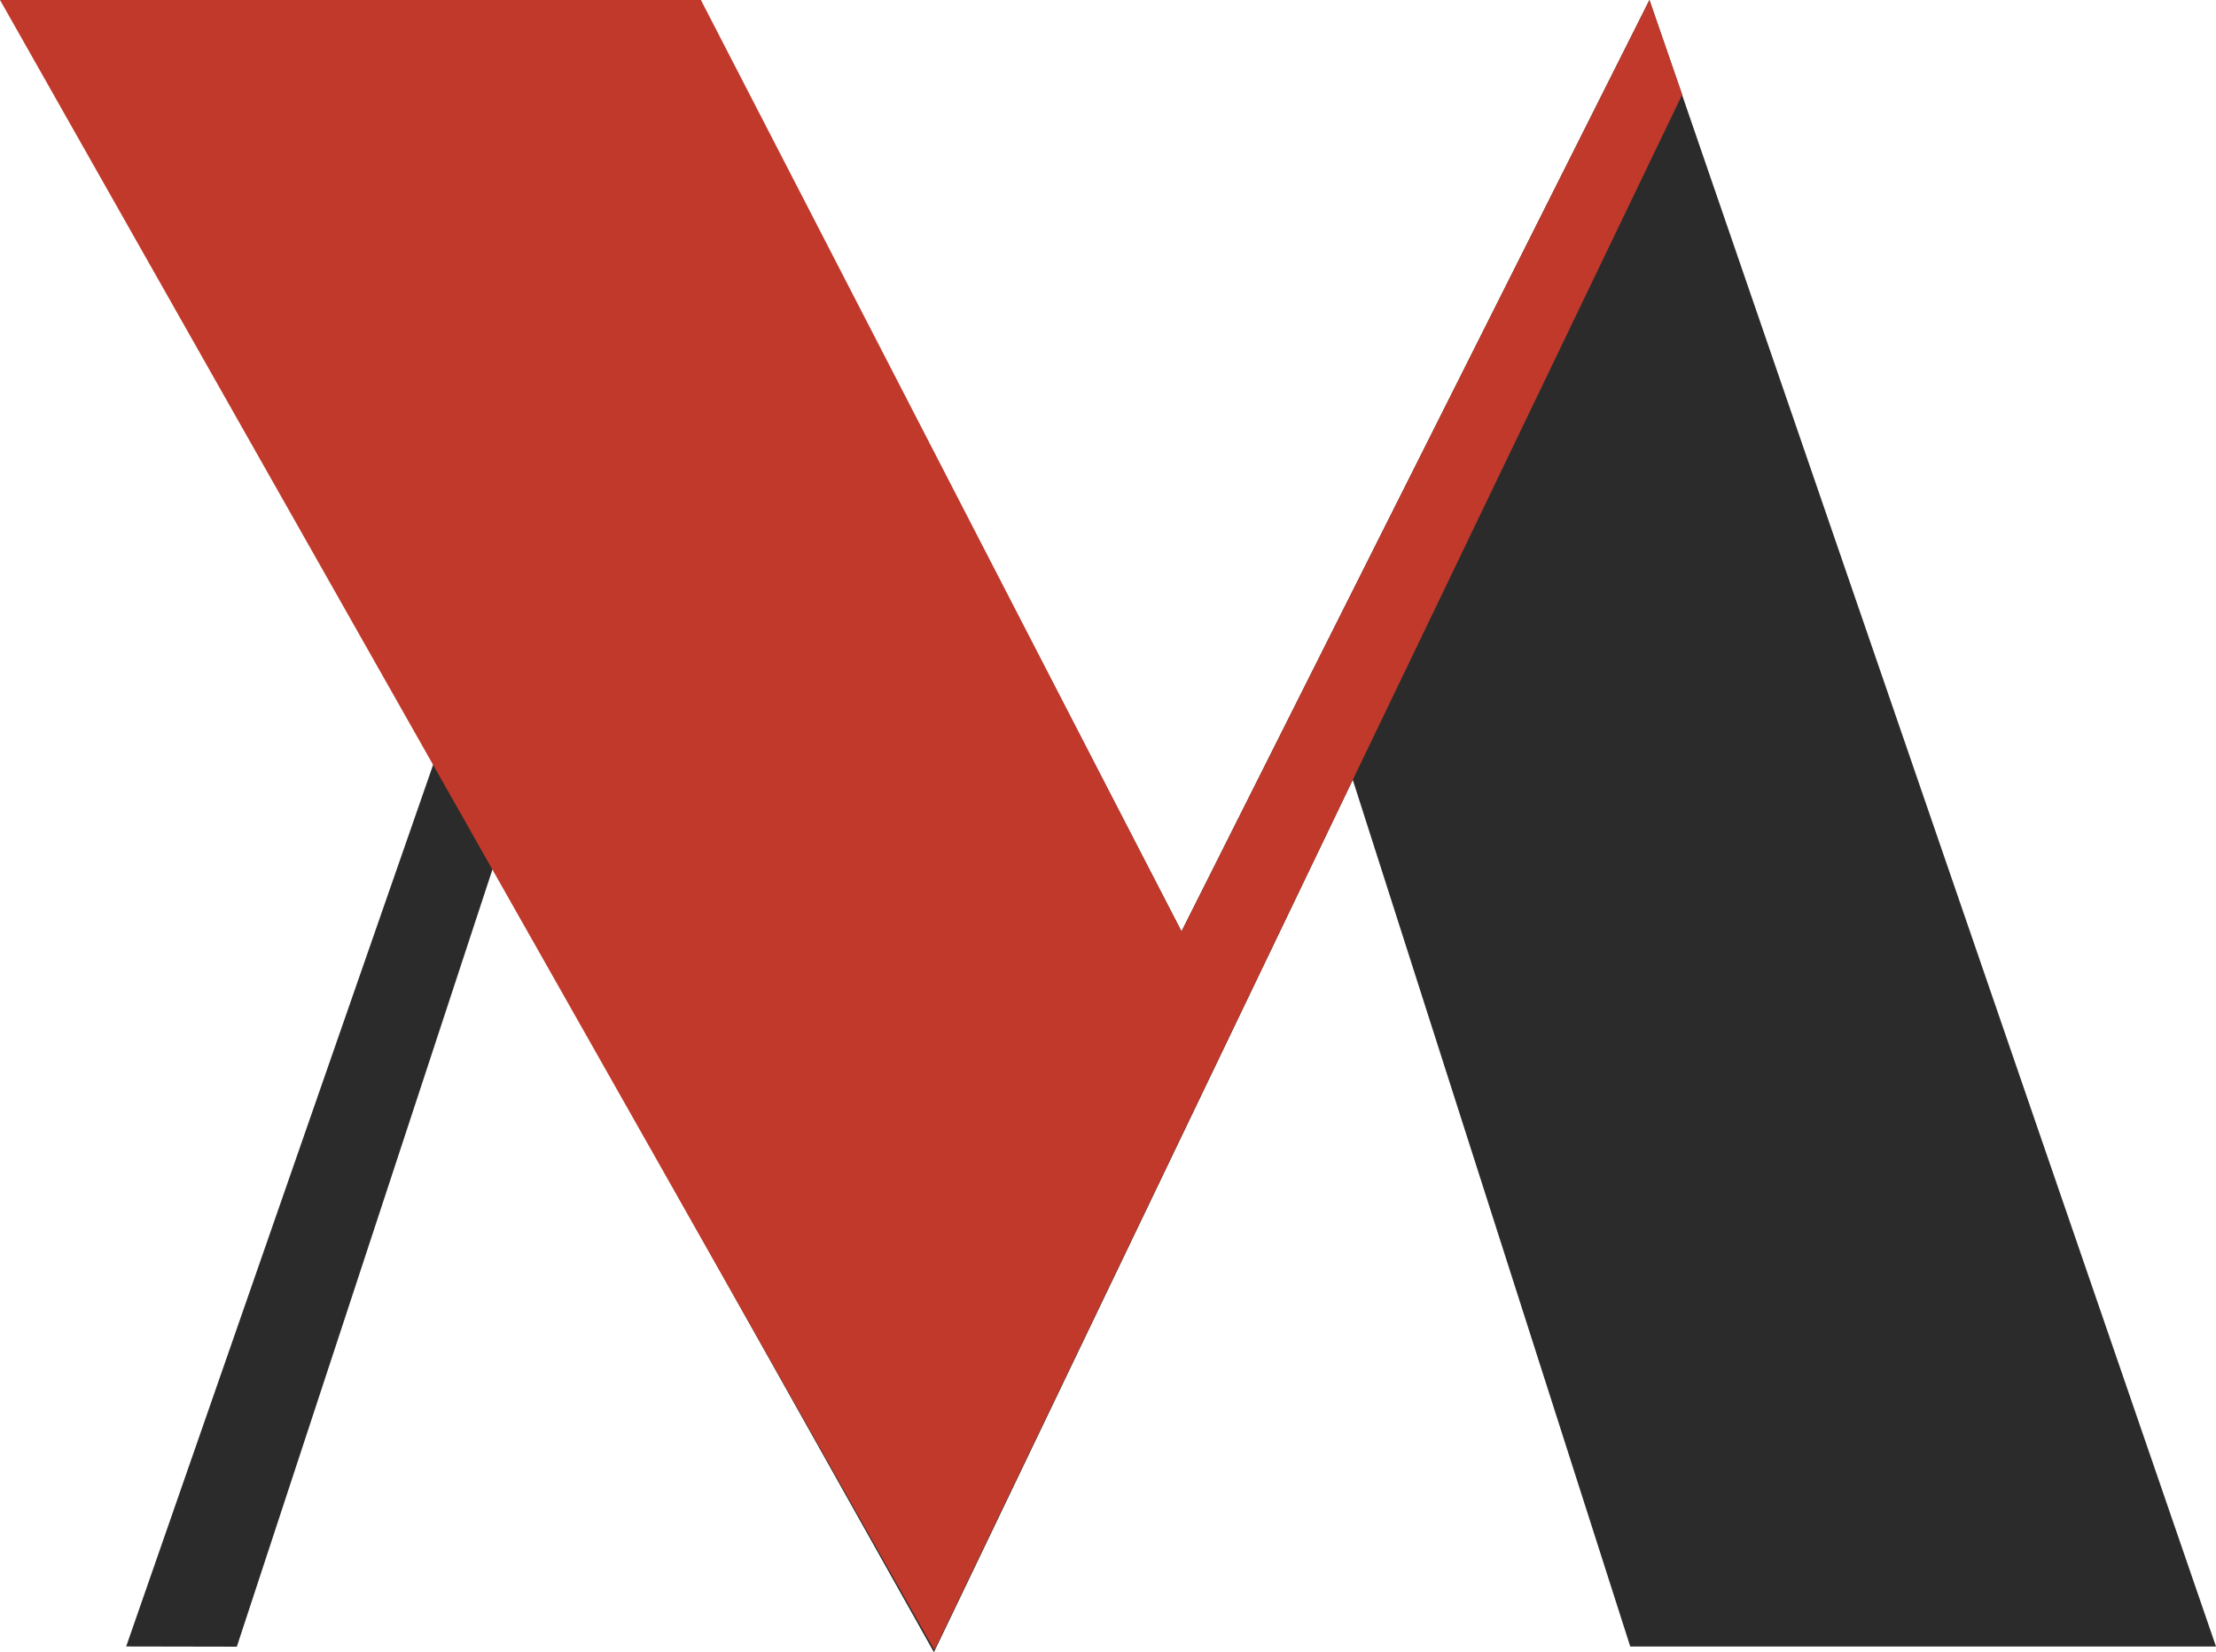
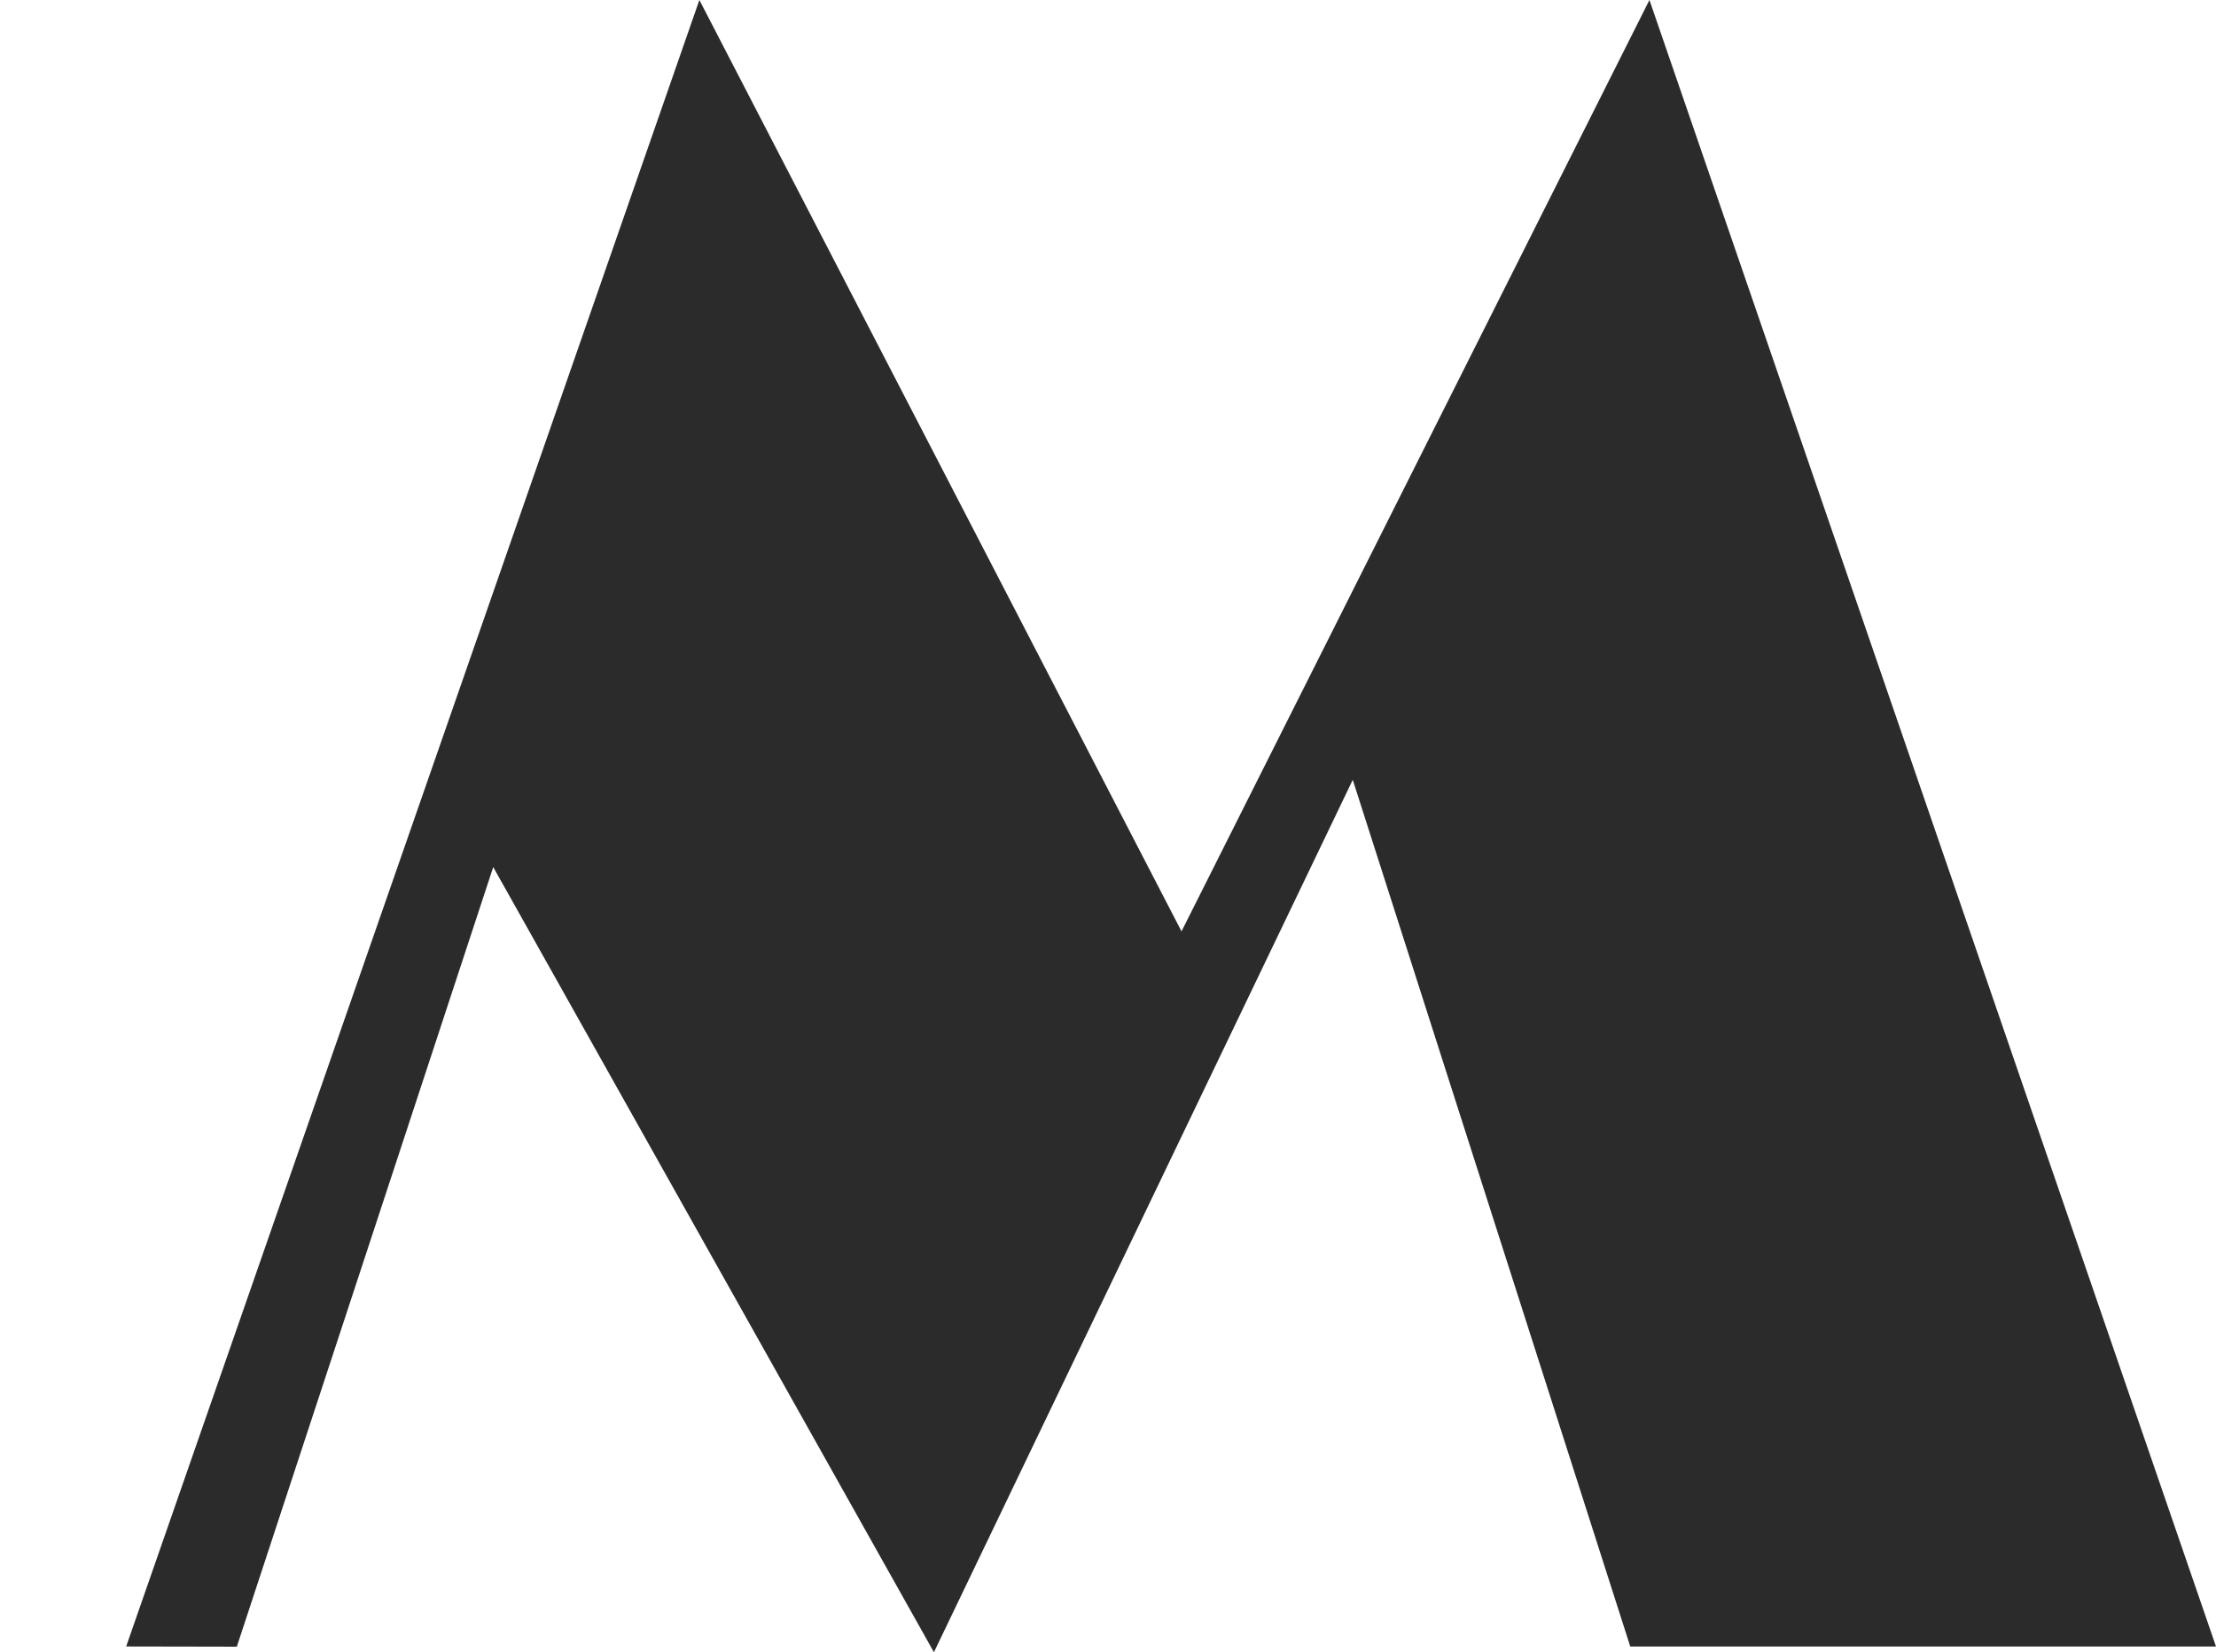
<svg xmlns="http://www.w3.org/2000/svg" version="1.1" id="Layer_1" x="0px" y="0px" width="227.664px" height="169.768px" viewBox="0 0 227.664 169.768" enable-background="new 0 0 227.664 169.768" xml:space="preserve">
  <g>
    <path fill="#2B2B2B" d="M12.962,169.178L71.852,0.001l49.532,95.698l48.074-95.698l58.205,169.178h-60.177l-28.508-89.051   L95.948,169.77L50.673,89.094L24.33,169.199L12.962,169.178z" />
  </g>
  <g>
-     <path fill="#C0392B" d="M0.001,0h72.008l49.375,95.699L169.46,0l3.368,9.712l-76.831,159.84L0.001,0z" />
-   </g>
+     </g>
</svg>